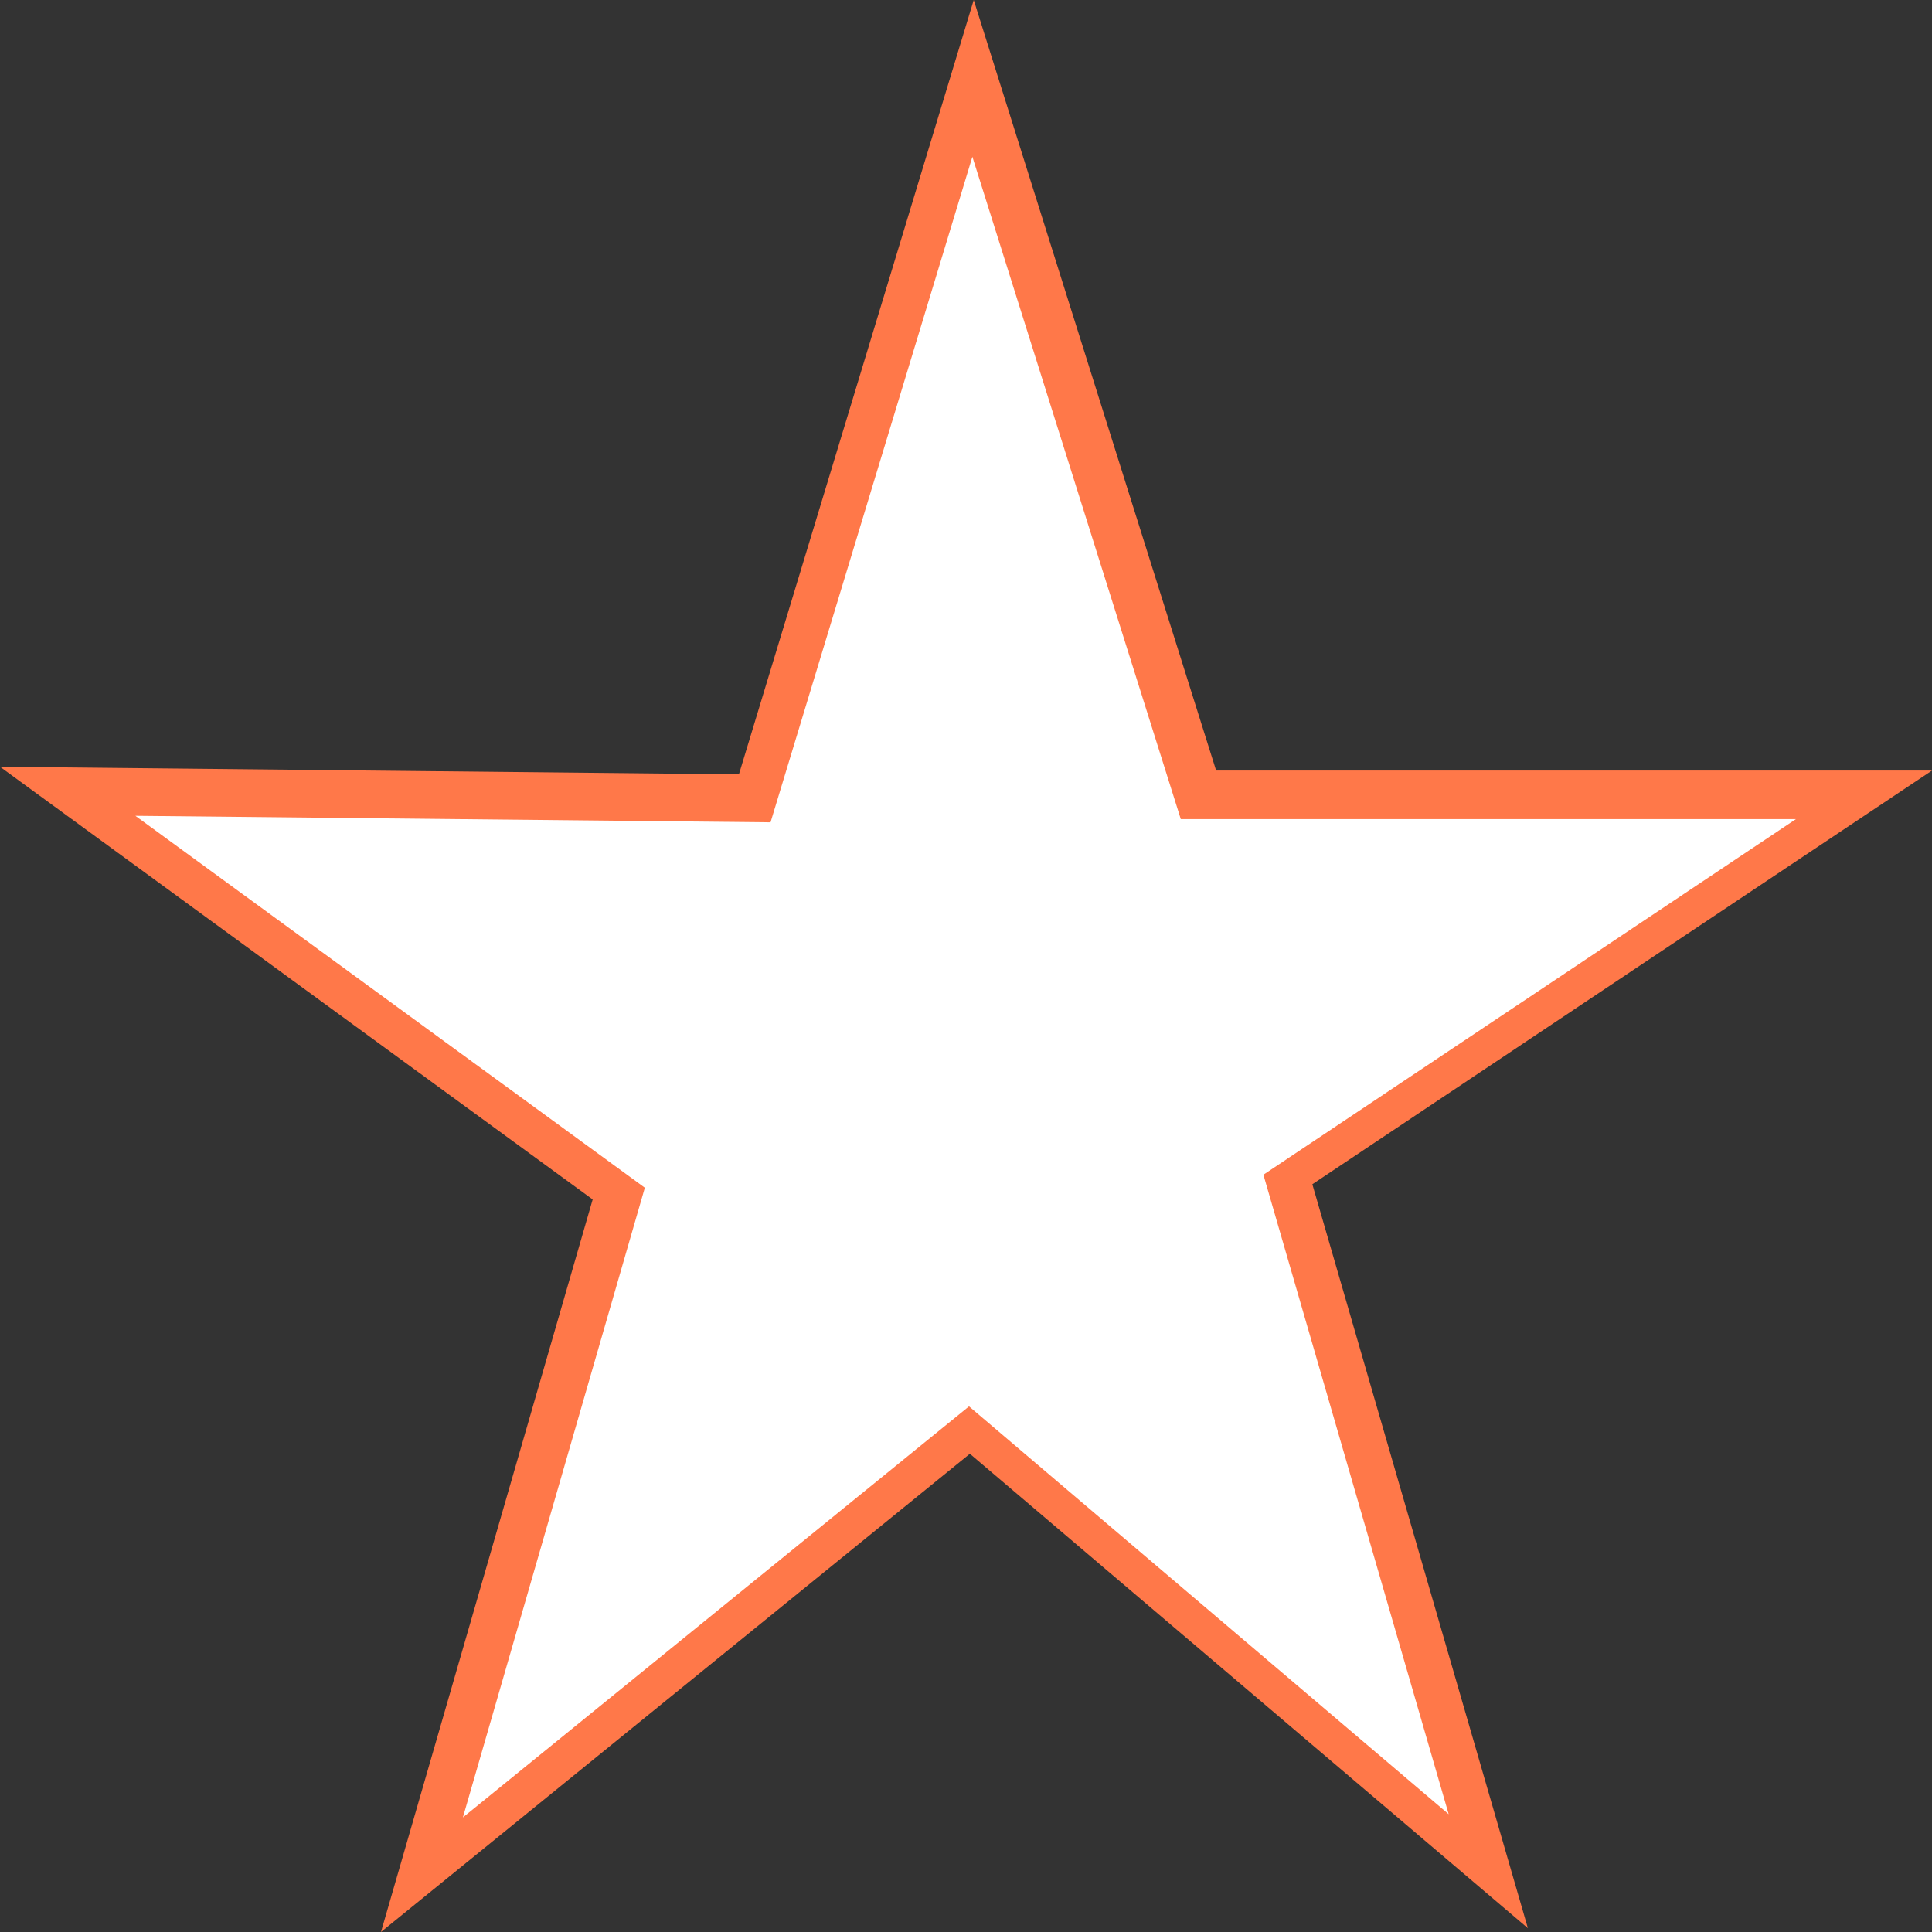
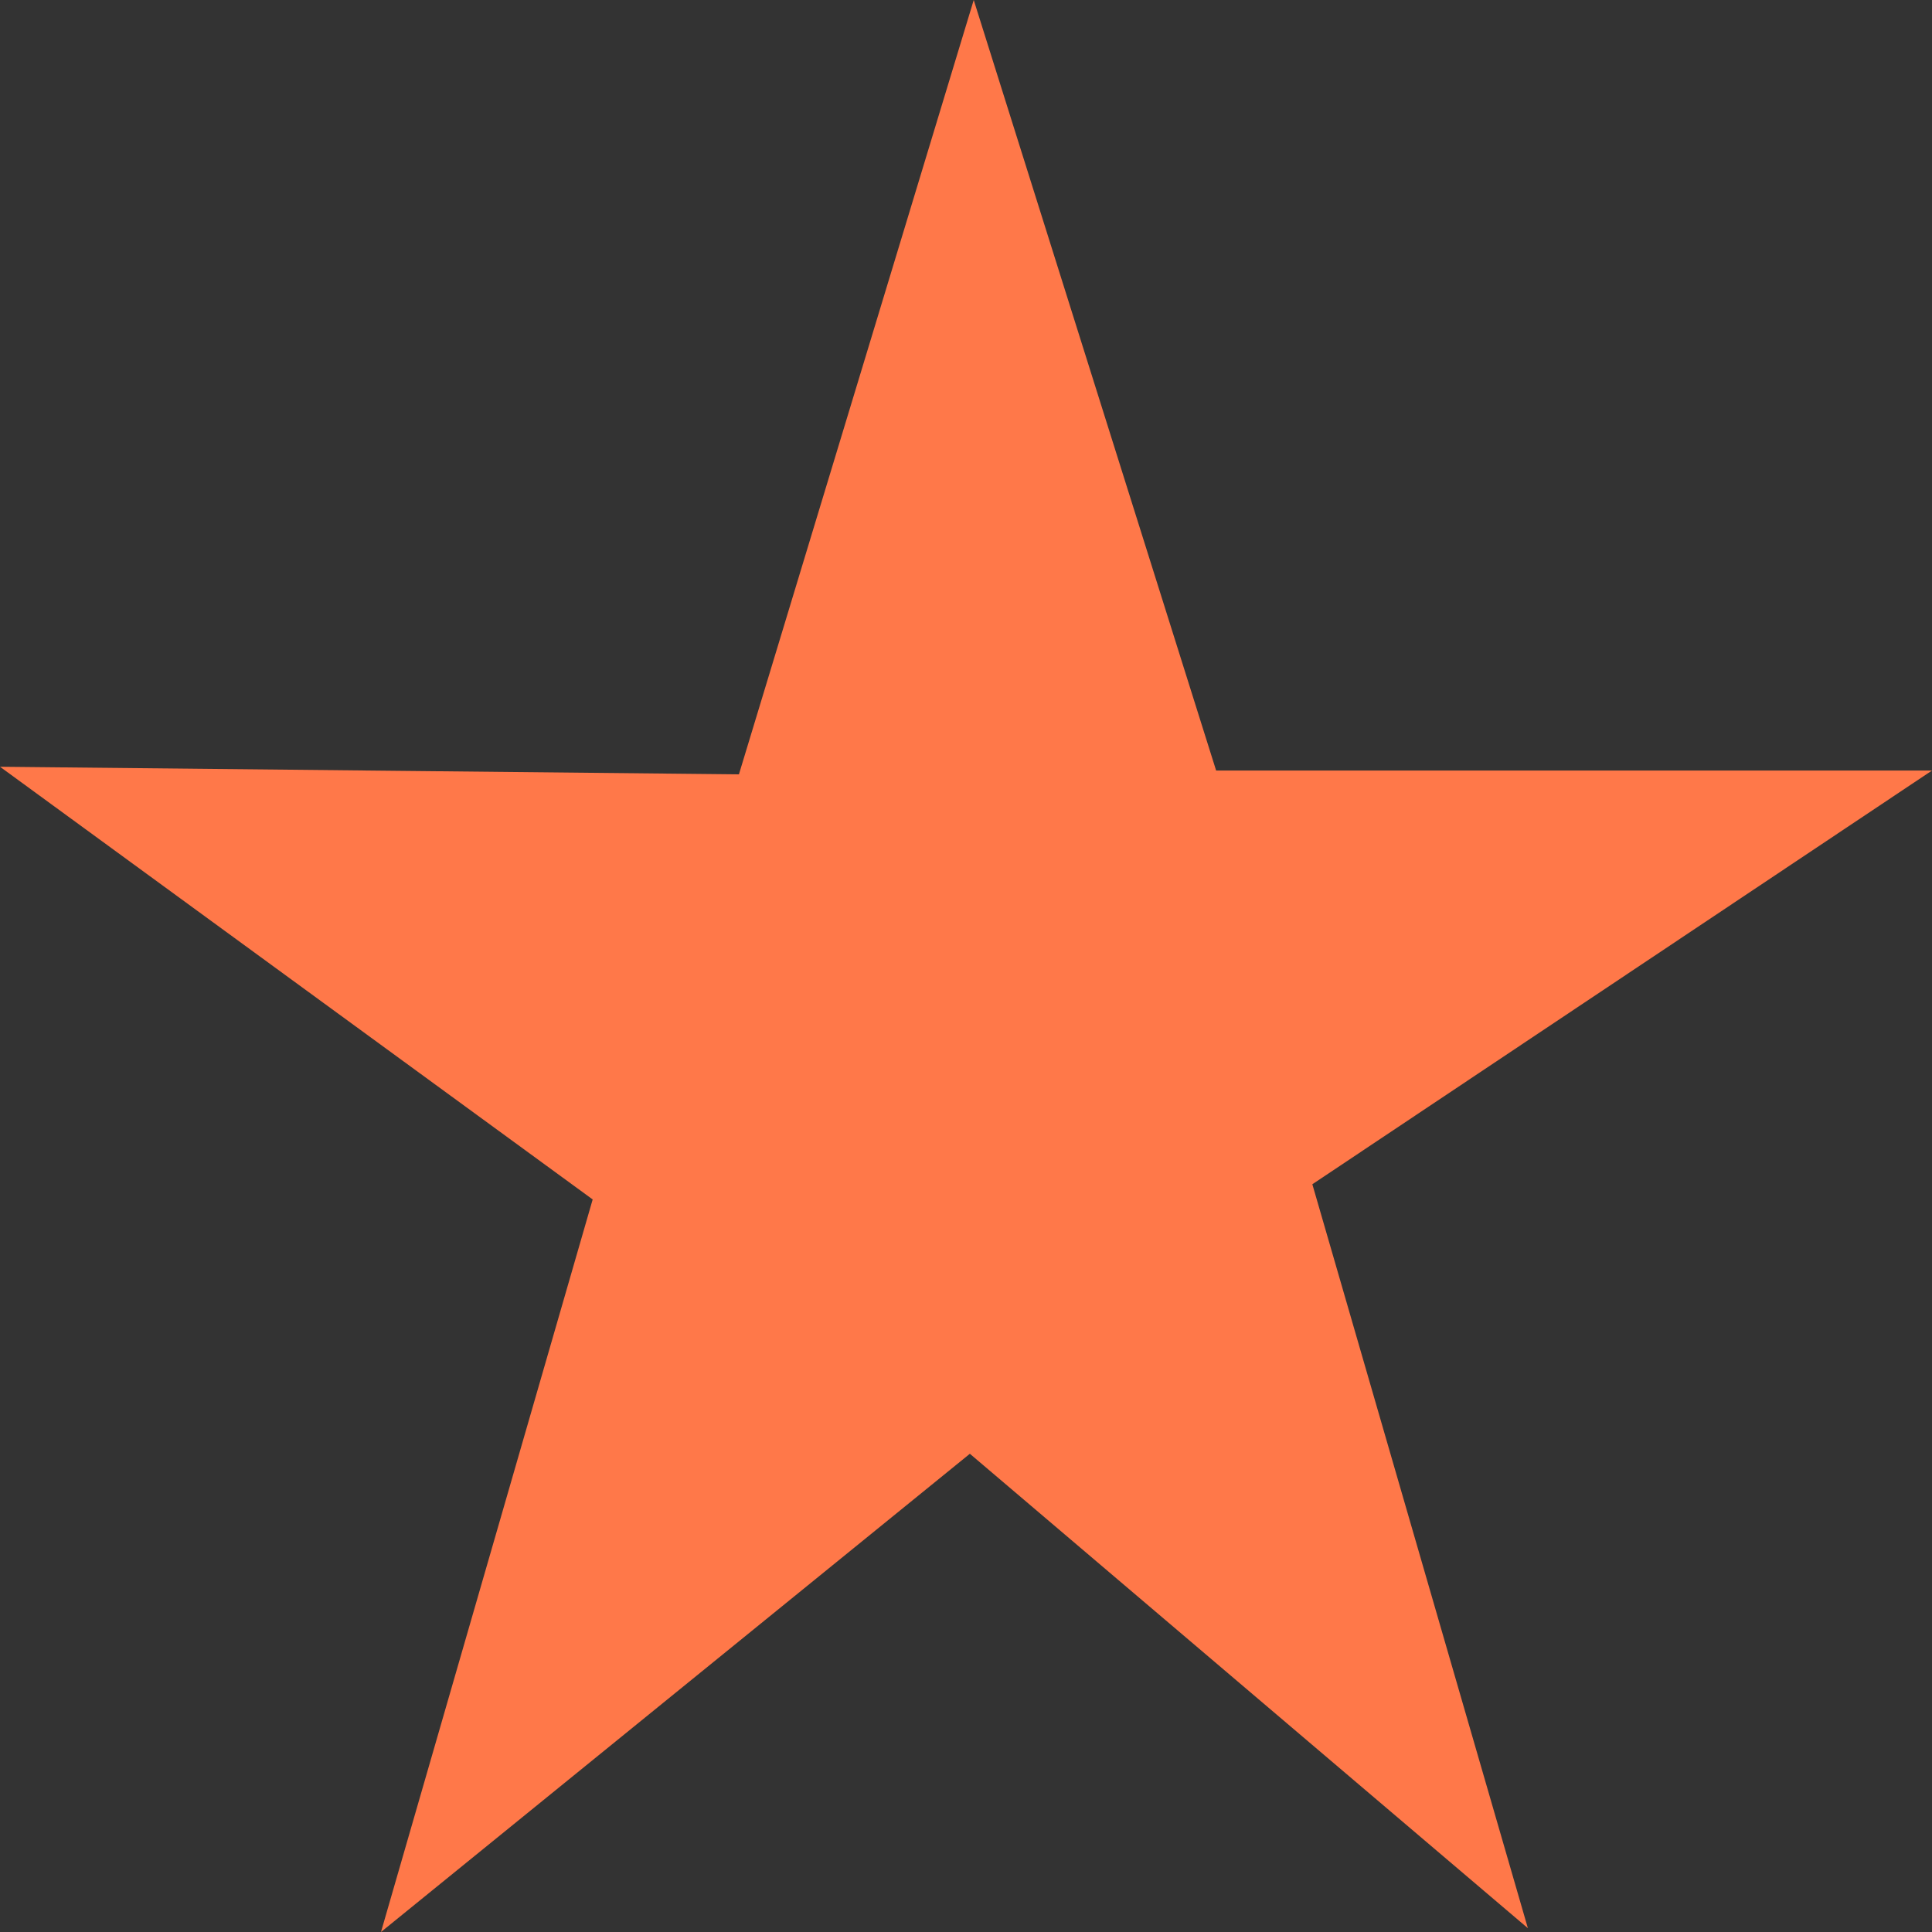
<svg xmlns="http://www.w3.org/2000/svg" version="1.1" viewBox="0 0 30 30">
  <rect x="0" y="0" width="30" height="30" fill="#333333" stroke="none" />
  <path style="fill:#ff7849;fill-opacity:1;stroke:none;stroke-width:1.278px;stroke-linecap:butt;stroke-linejoin:miter;stroke-opacity:1" d="M 11.474,12.024 0,11.906 9.203,18.625 5.916,30 15.06,22.574 23.725,29.941 20.378,18.389 30,11.965 H 18.884 L 15.12,0 Z" id="path867" />
-   <path id="path888" d="m 11.965,12.769 -9.863,-0.101 7.911,5.775 -2.825,9.778 7.859,-6.383 7.448,6.333 -2.877,-9.93 8.27,-5.522 H 18.335 L 15.099,2.434 Z" style="fill:#ffffff;fill-opacity:1;stroke:none;stroke-width:1.098px;stroke-linecap:butt;stroke-linejoin:miter;stroke-opacity:1" />
</svg>